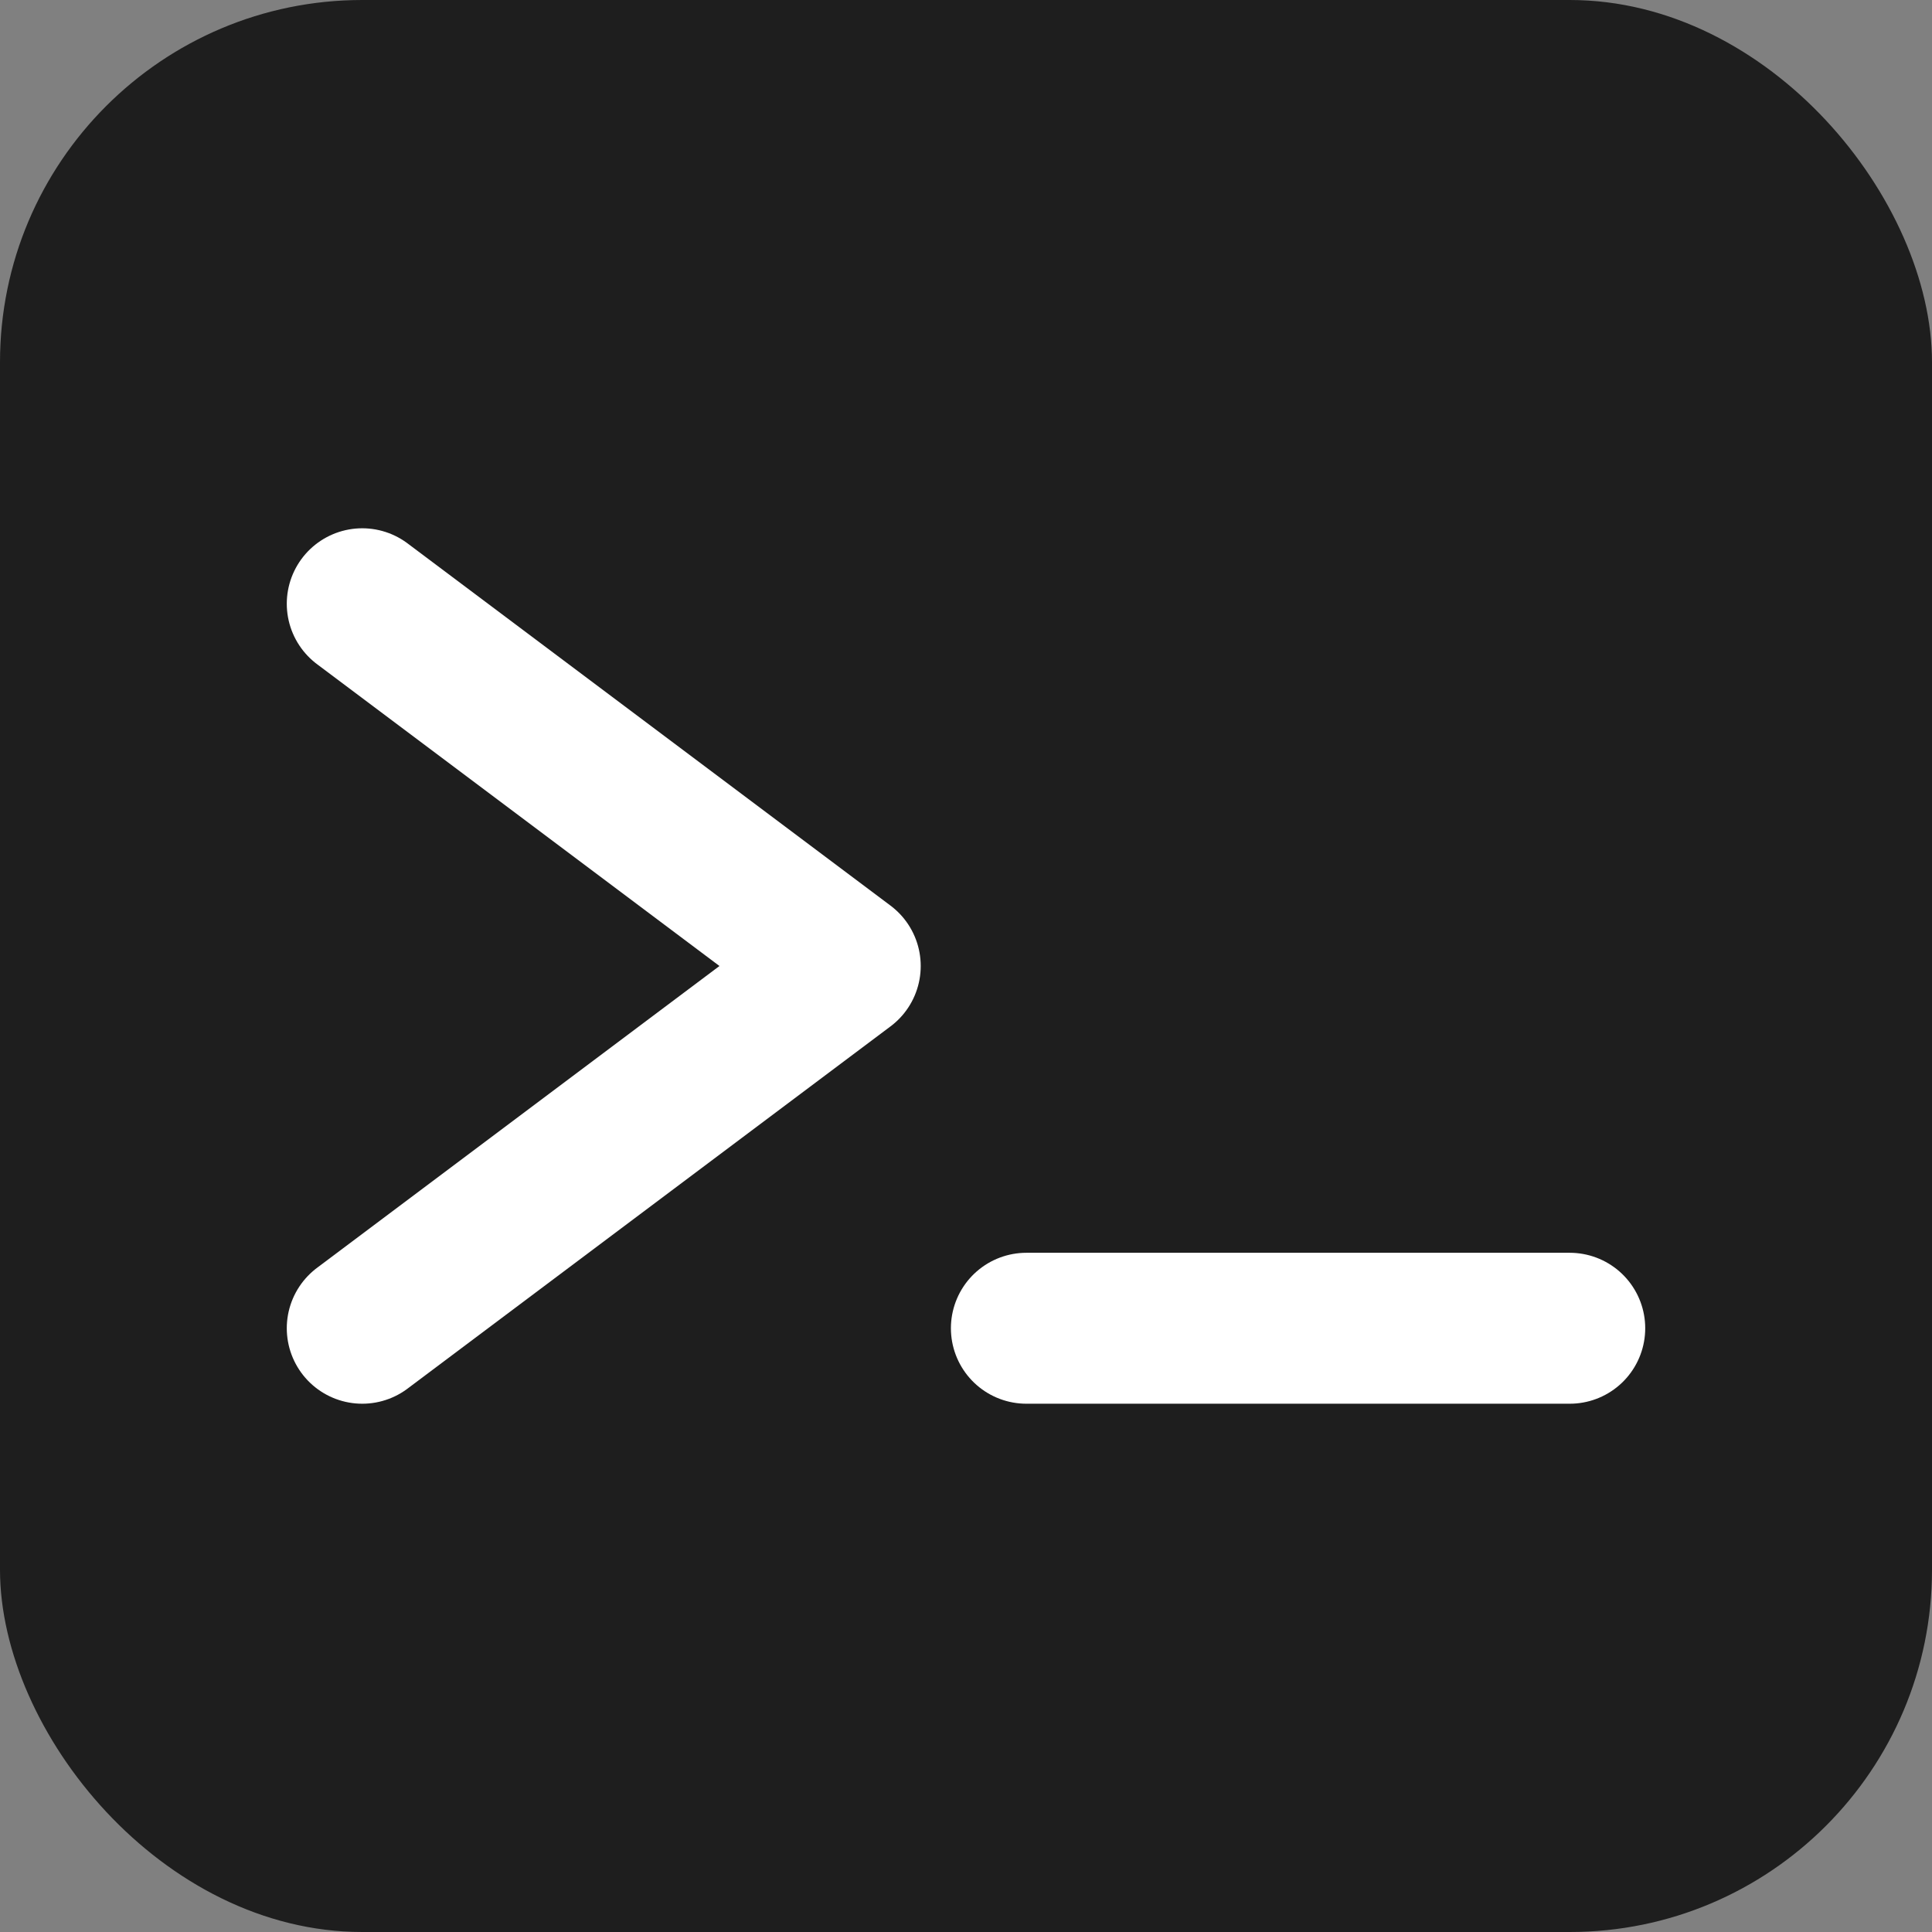
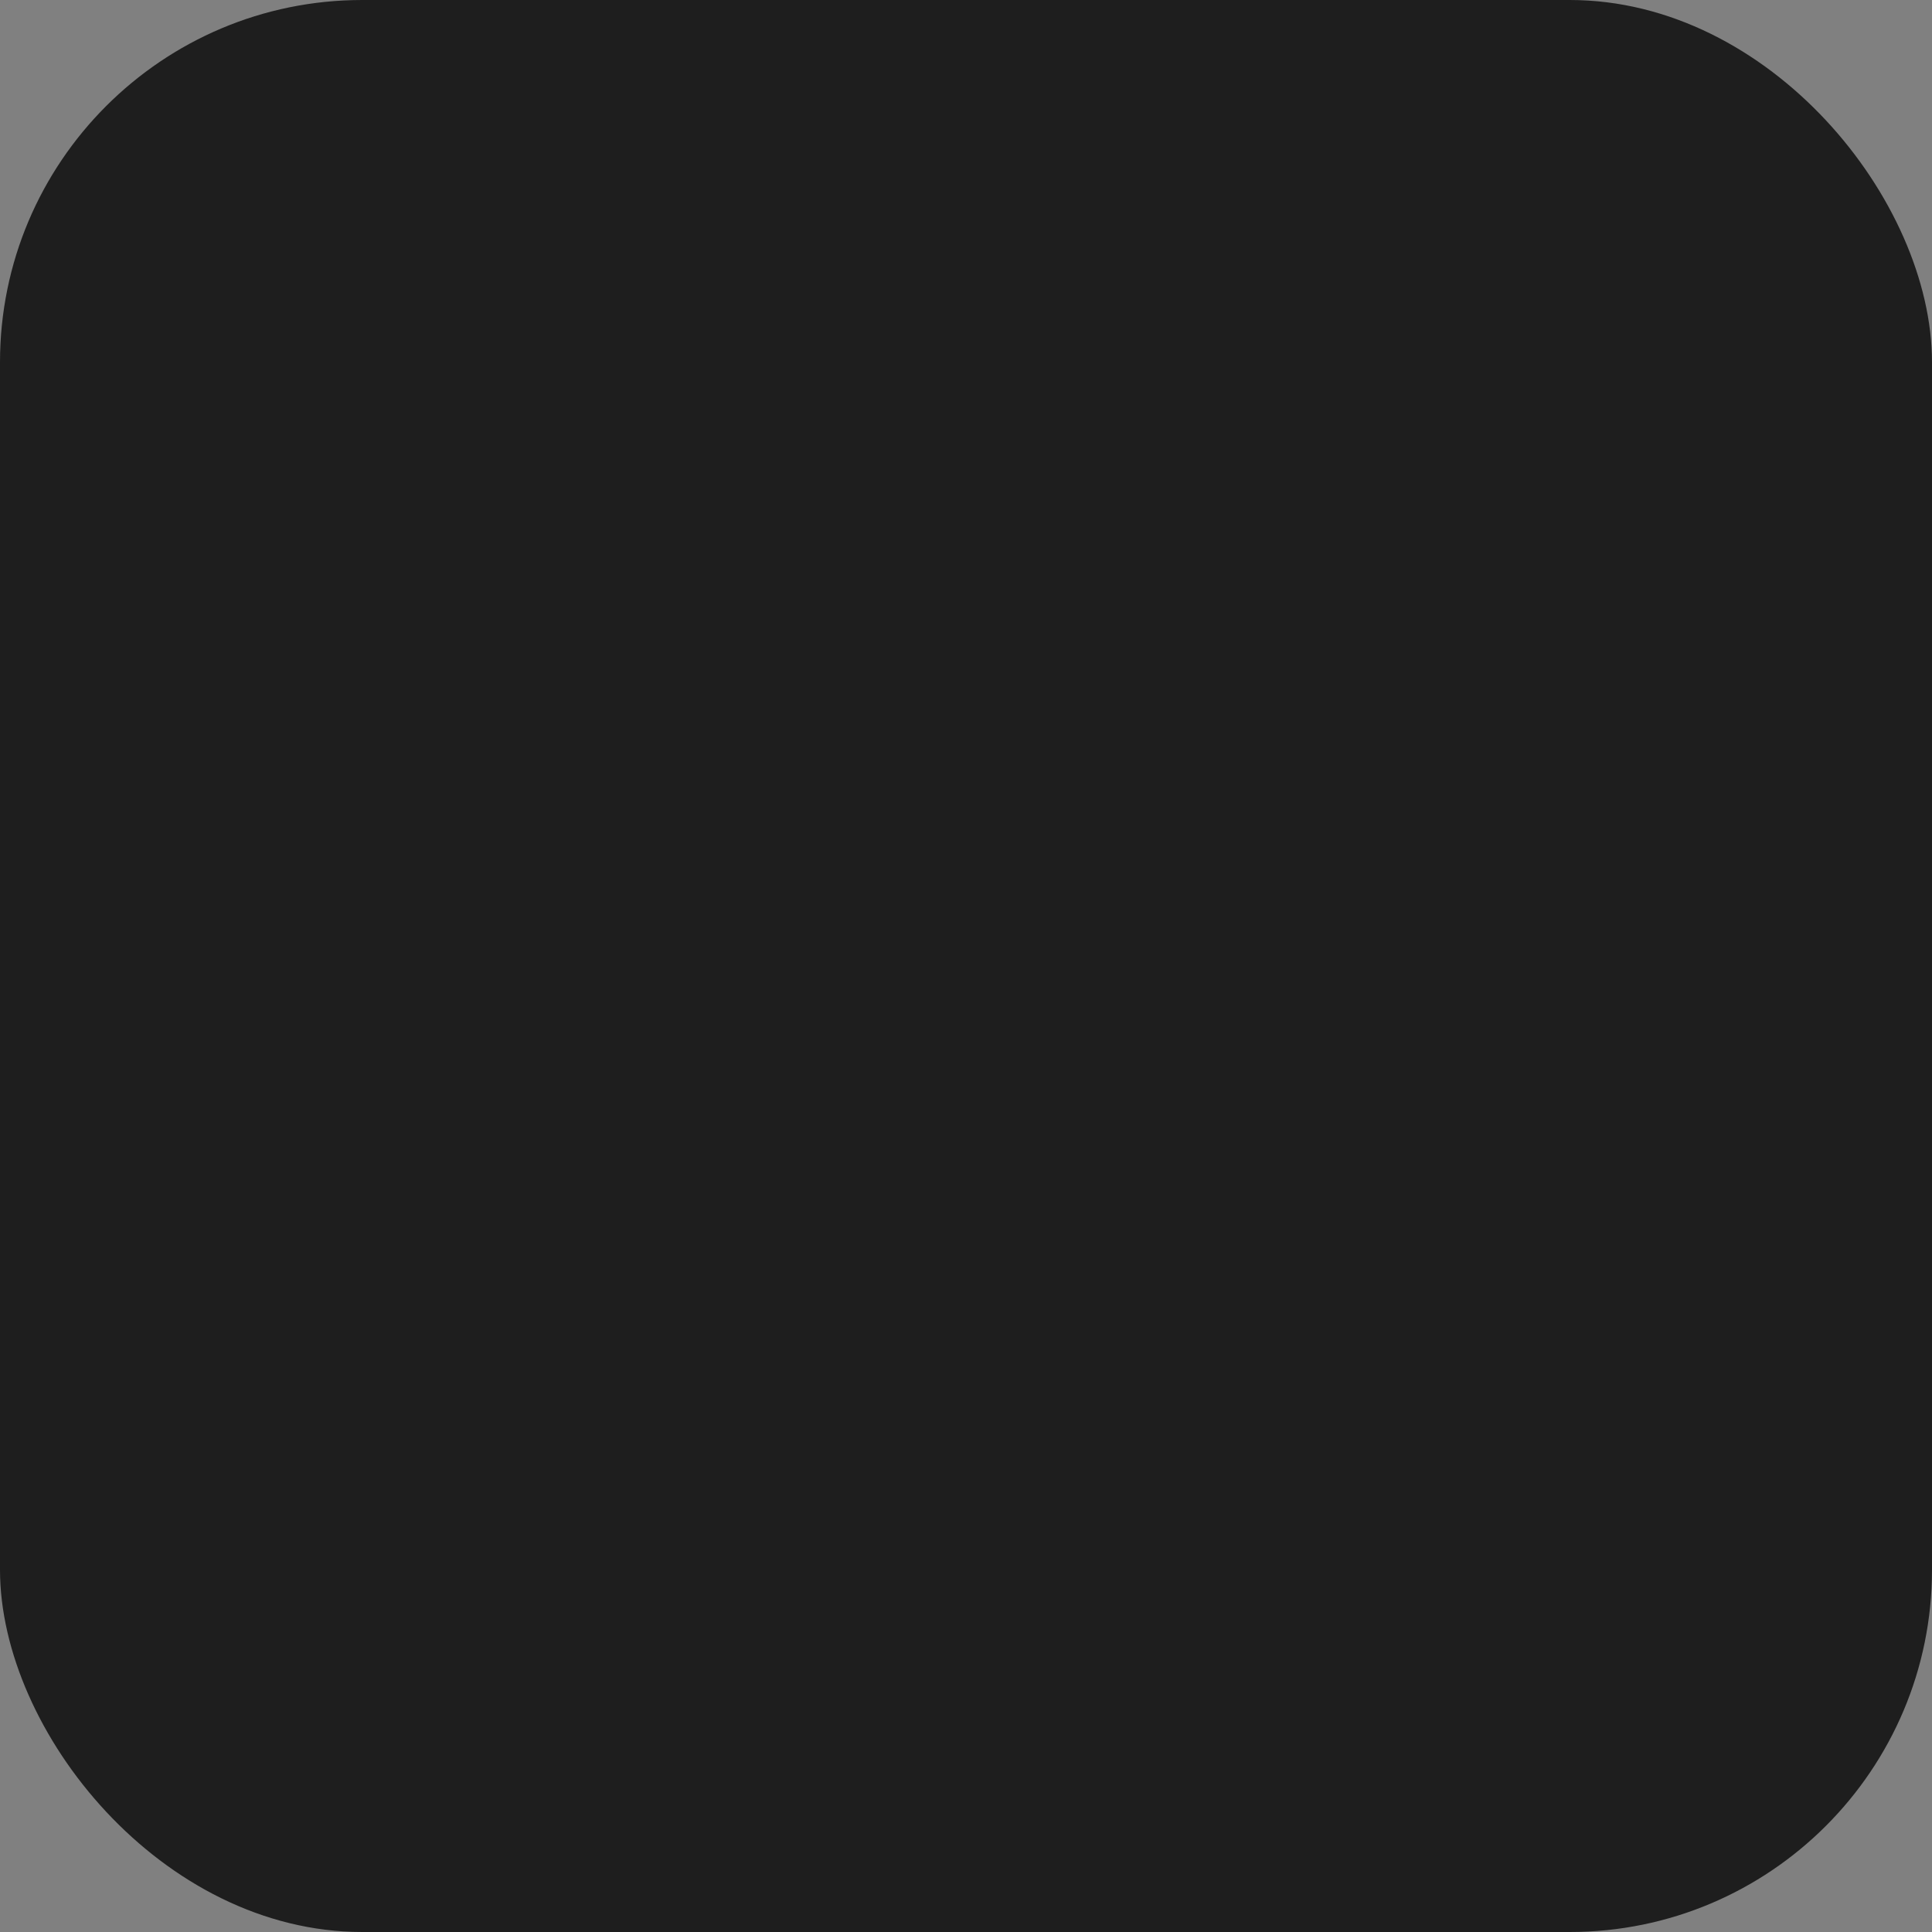
<svg xmlns="http://www.w3.org/2000/svg" width="32" height="32" viewBox="0 0 32 32" fill="none">
  <rect x="0" y="0" width="32" height="32" fill="#808080" stroke="none" />
  <rect width="32" height="32" rx="6" fill="#1e1e1e" />
-   <path d="M6 10L14 16L6 22" stroke="#ffffff" stroke-width="2.5" stroke-linecap="round" stroke-linejoin="round" />
-   <path d="M17 22H26" stroke="#ffffff" stroke-width="2.5" stroke-linecap="round" />
</svg>